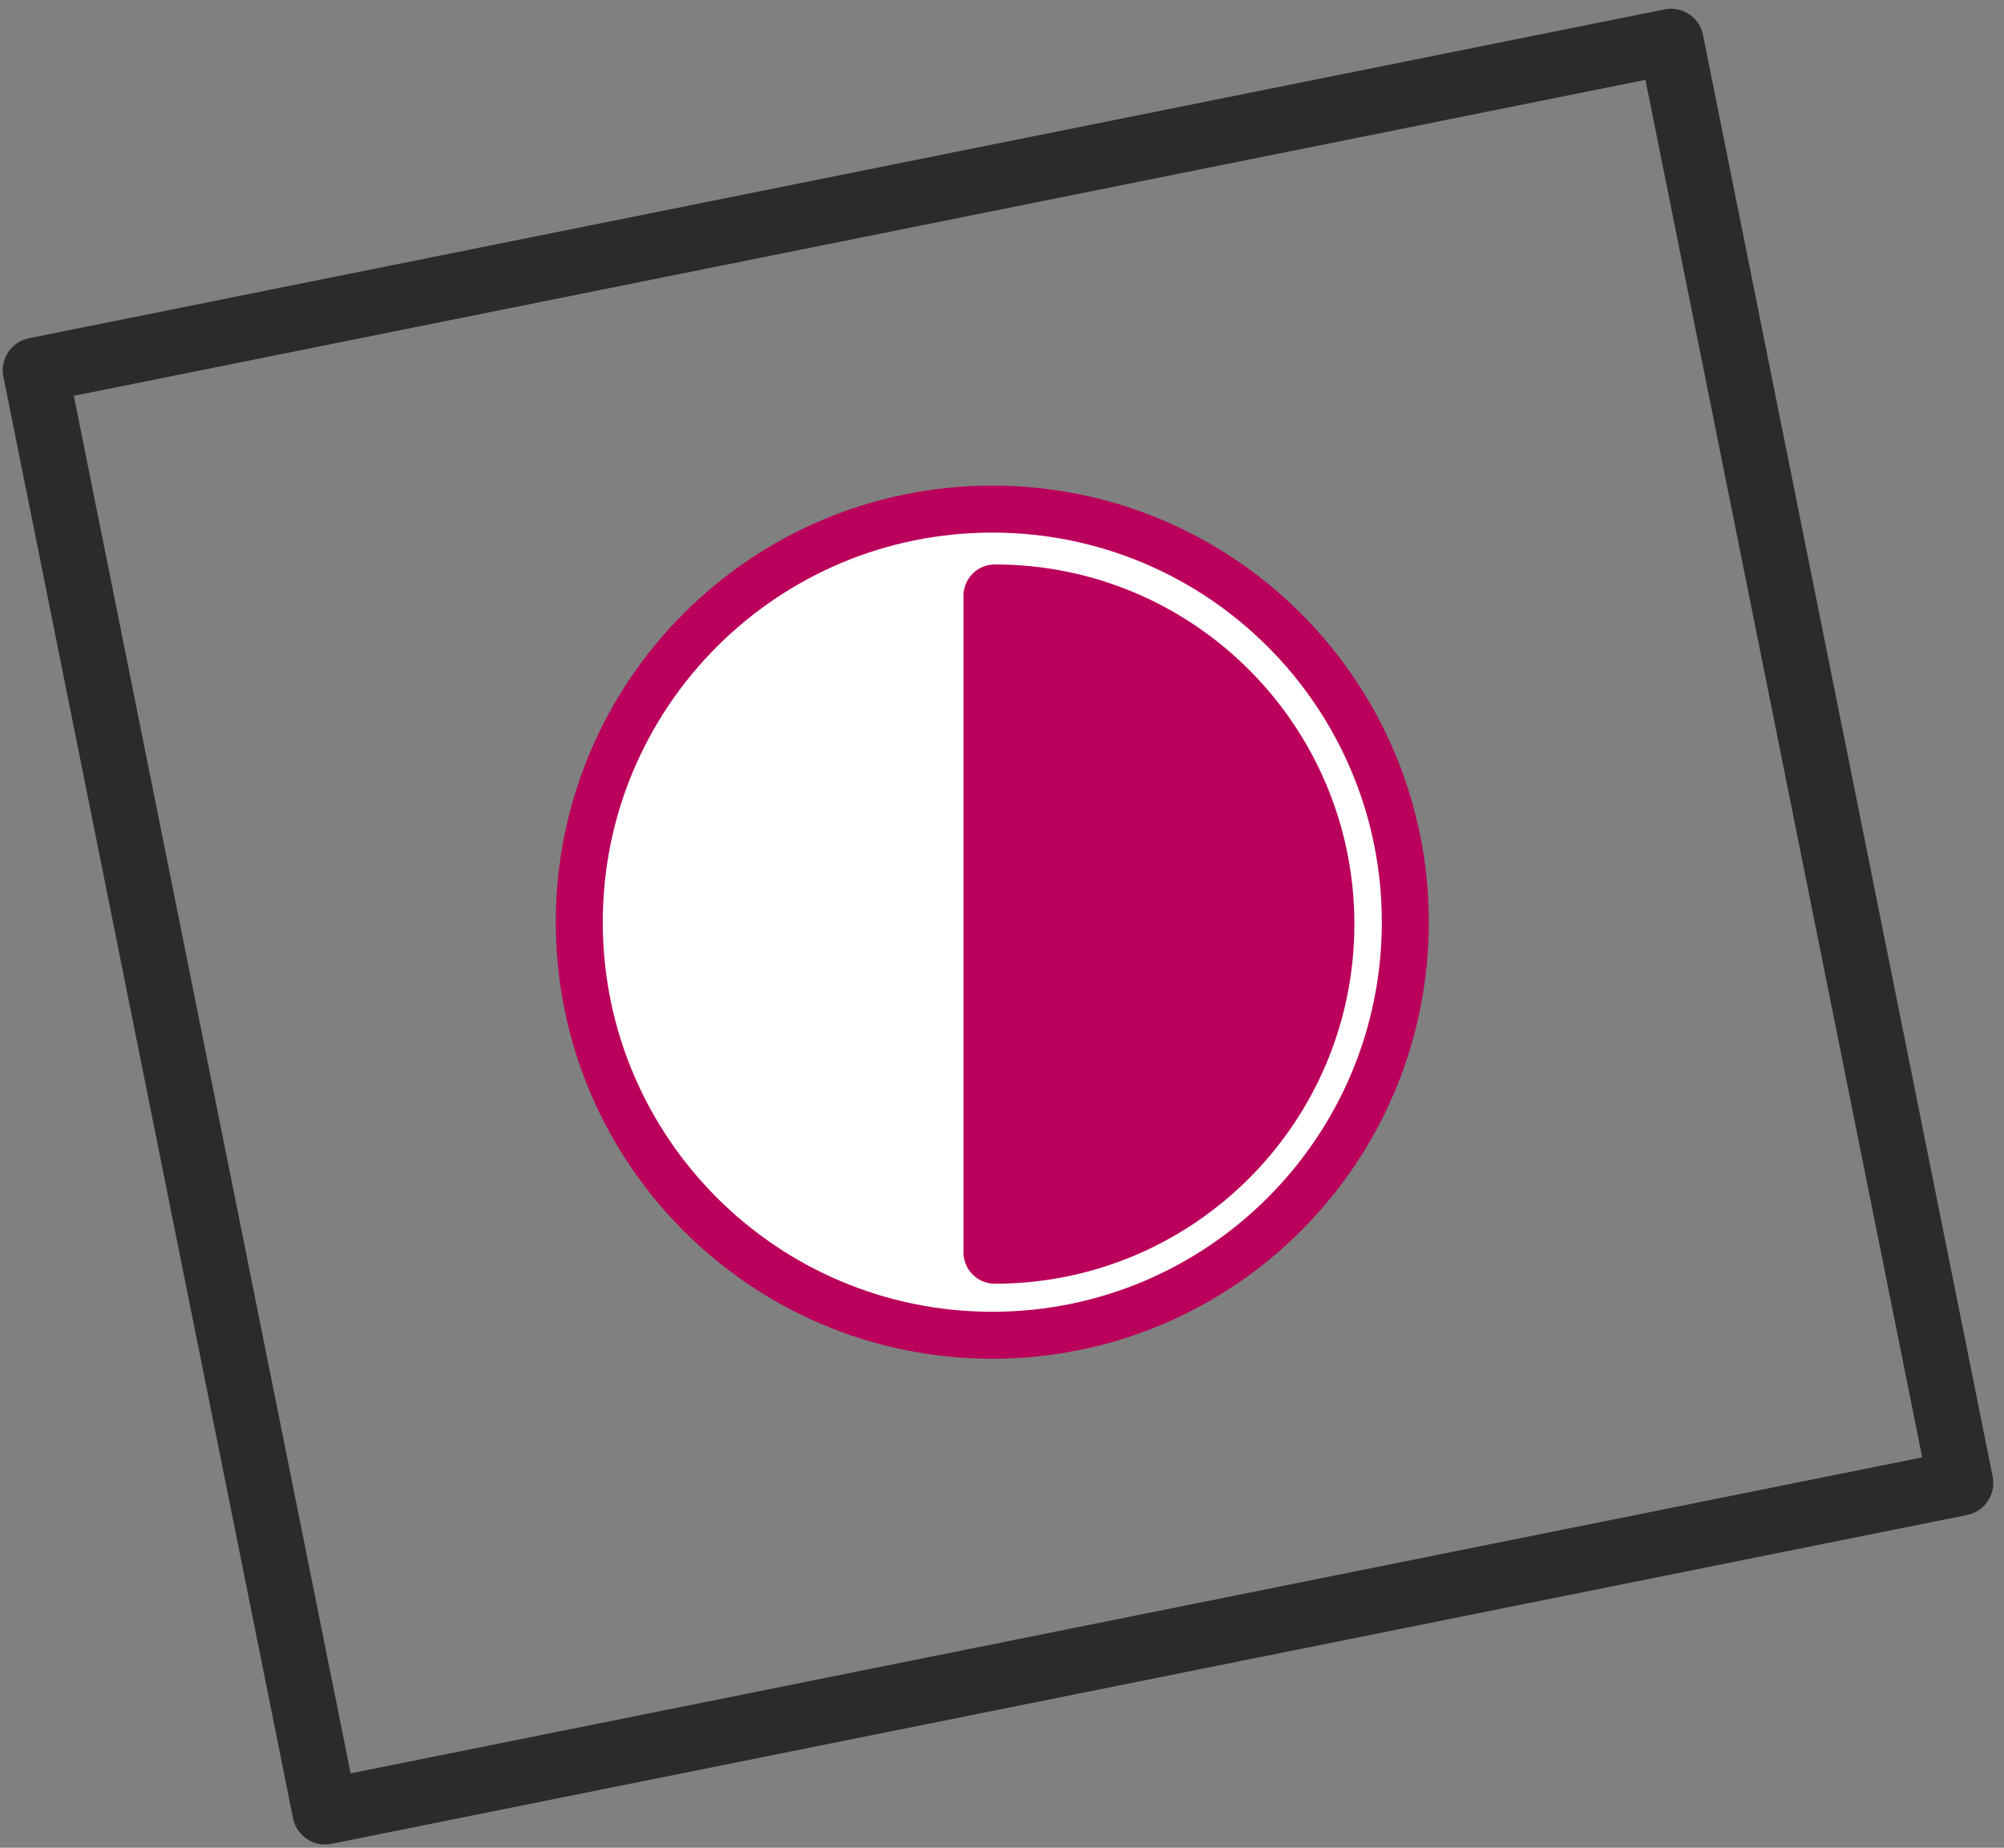
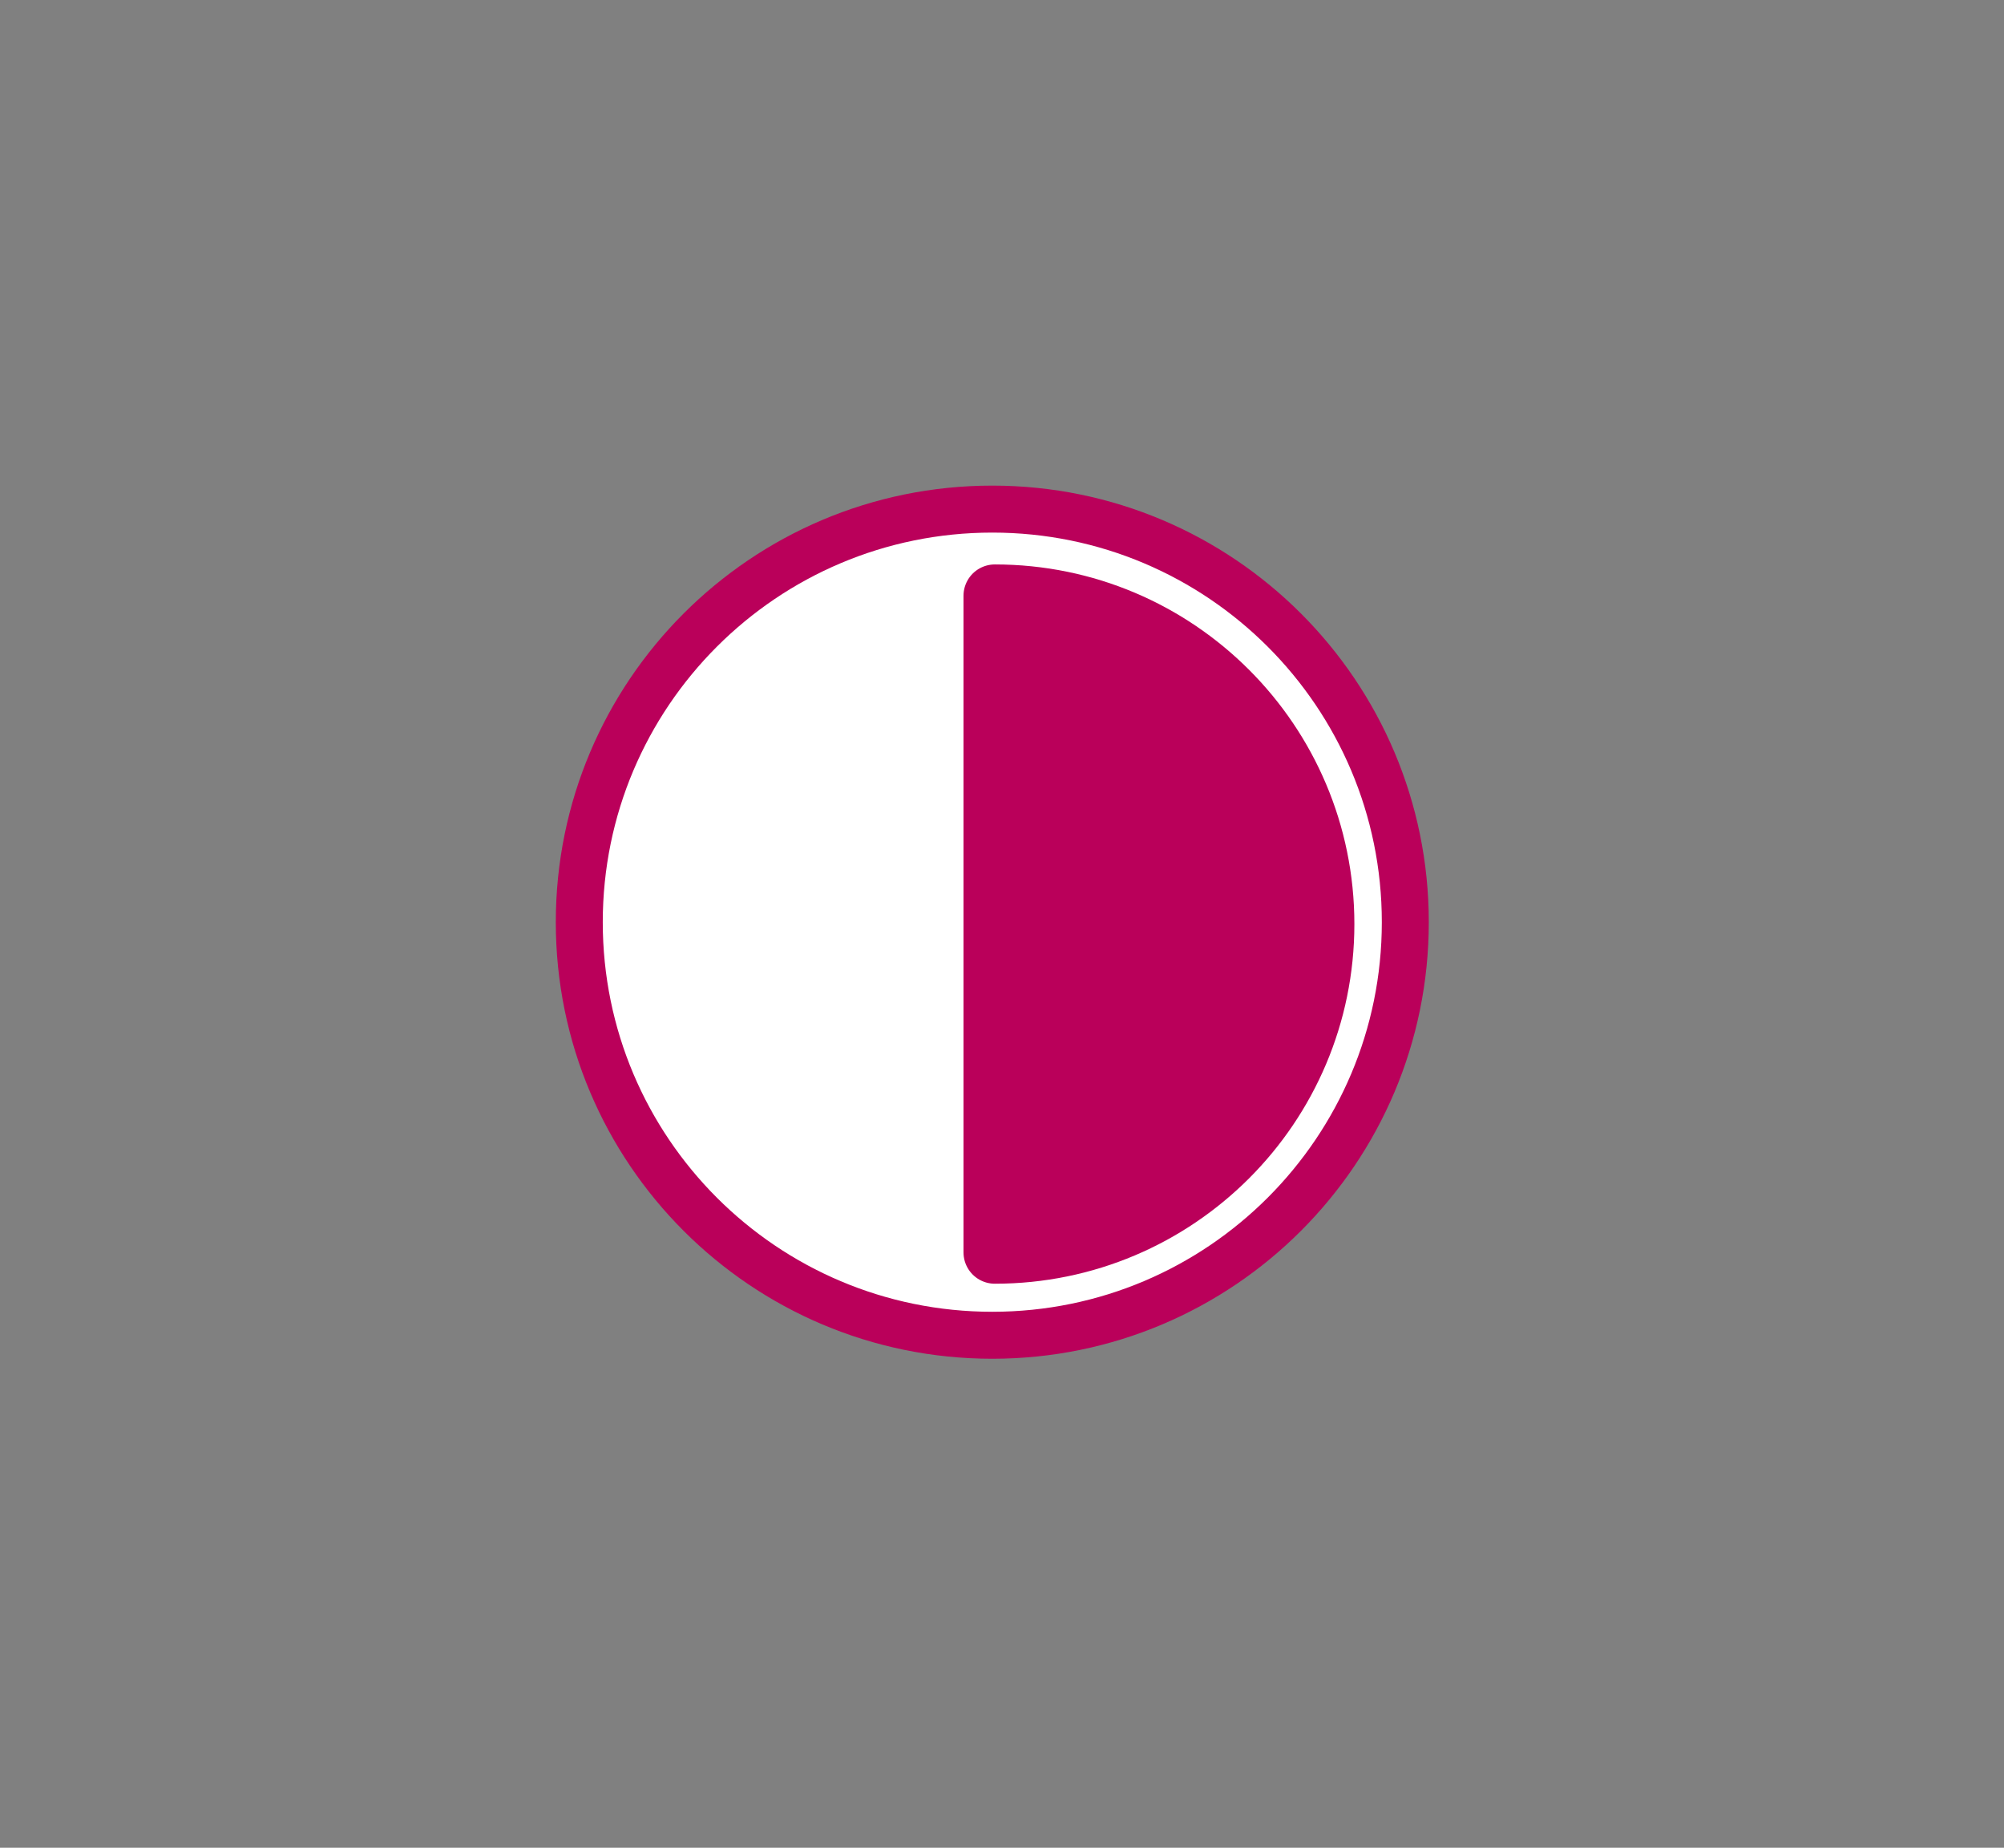
<svg xmlns="http://www.w3.org/2000/svg" width="128" height="118" viewBox="0 0 128 118" fill="none">
  <rect x="0" y="0" width="128" height="118" fill="#808080" stroke="none" />
  <g clip-path="url(#clip0_35_27)">
-     <path d="M106.731 2.644L2.261 23.644L20.761 115.704L125.231 94.704L106.731 2.644Z" stroke="#2B2B2B" stroke-width="4.17" stroke-linecap="round" stroke-linejoin="round" />
-     <path d="M63.541 79.98C75.121 79.98 84.508 70.593 84.508 59.013C84.508 47.433 75.121 38.046 63.541 38.046C51.961 38.046 42.574 47.433 42.574 59.013C42.574 70.593 51.961 79.98 63.541 79.98Z" fill="white" stroke="#BA005A" stroke-width="4" stroke-linecap="round" stroke-linejoin="round" />
    <path d="M63.541 79.98C75.121 79.98 84.508 70.593 84.508 59.013C84.508 47.433 75.121 38.046 63.541 38.046C51.961 38.046 42.574 47.433 42.574 59.013C42.574 70.593 51.961 79.98 63.541 79.98Z" fill="white" stroke="#BA005A" stroke-width="4" stroke-linecap="round" stroke-linejoin="round" />
    <path d="M63.541 79.98C75.121 79.98 84.508 70.593 84.508 59.013C84.508 47.433 75.121 38.046 63.541 38.046C51.961 38.046 42.574 47.433 42.574 59.013C42.574 70.593 51.961 79.98 63.541 79.98Z" fill="white" stroke="#BA005A" stroke-width="4" stroke-linecap="round" stroke-linejoin="round" />
    <path d="M63.38 85.272C77.949 85.272 89.76 73.461 89.76 58.892C89.76 44.323 77.949 32.512 63.38 32.512C48.811 32.512 37 44.323 37 58.892C37 73.461 48.811 85.272 63.38 85.272Z" fill="white" stroke="#BA005A" stroke-width="3" stroke-linecap="round" stroke-linejoin="round" />
    <path d="M63.541 79.98C75.119 79.98 84.507 70.591 84.507 59.013C84.507 47.435 75.119 38.046 63.541 38.046V79.98Z" fill="#BA005A" stroke="#BA005A" stroke-width="4" stroke-linecap="round" stroke-linejoin="round" />
  </g>
  <defs>
    <clipPath id="clip0_35_27">
      <rect width="127.15" height="117.24" fill="white" transform="translate(0.171 0.554)" />
    </clipPath>
  </defs>
</svg>